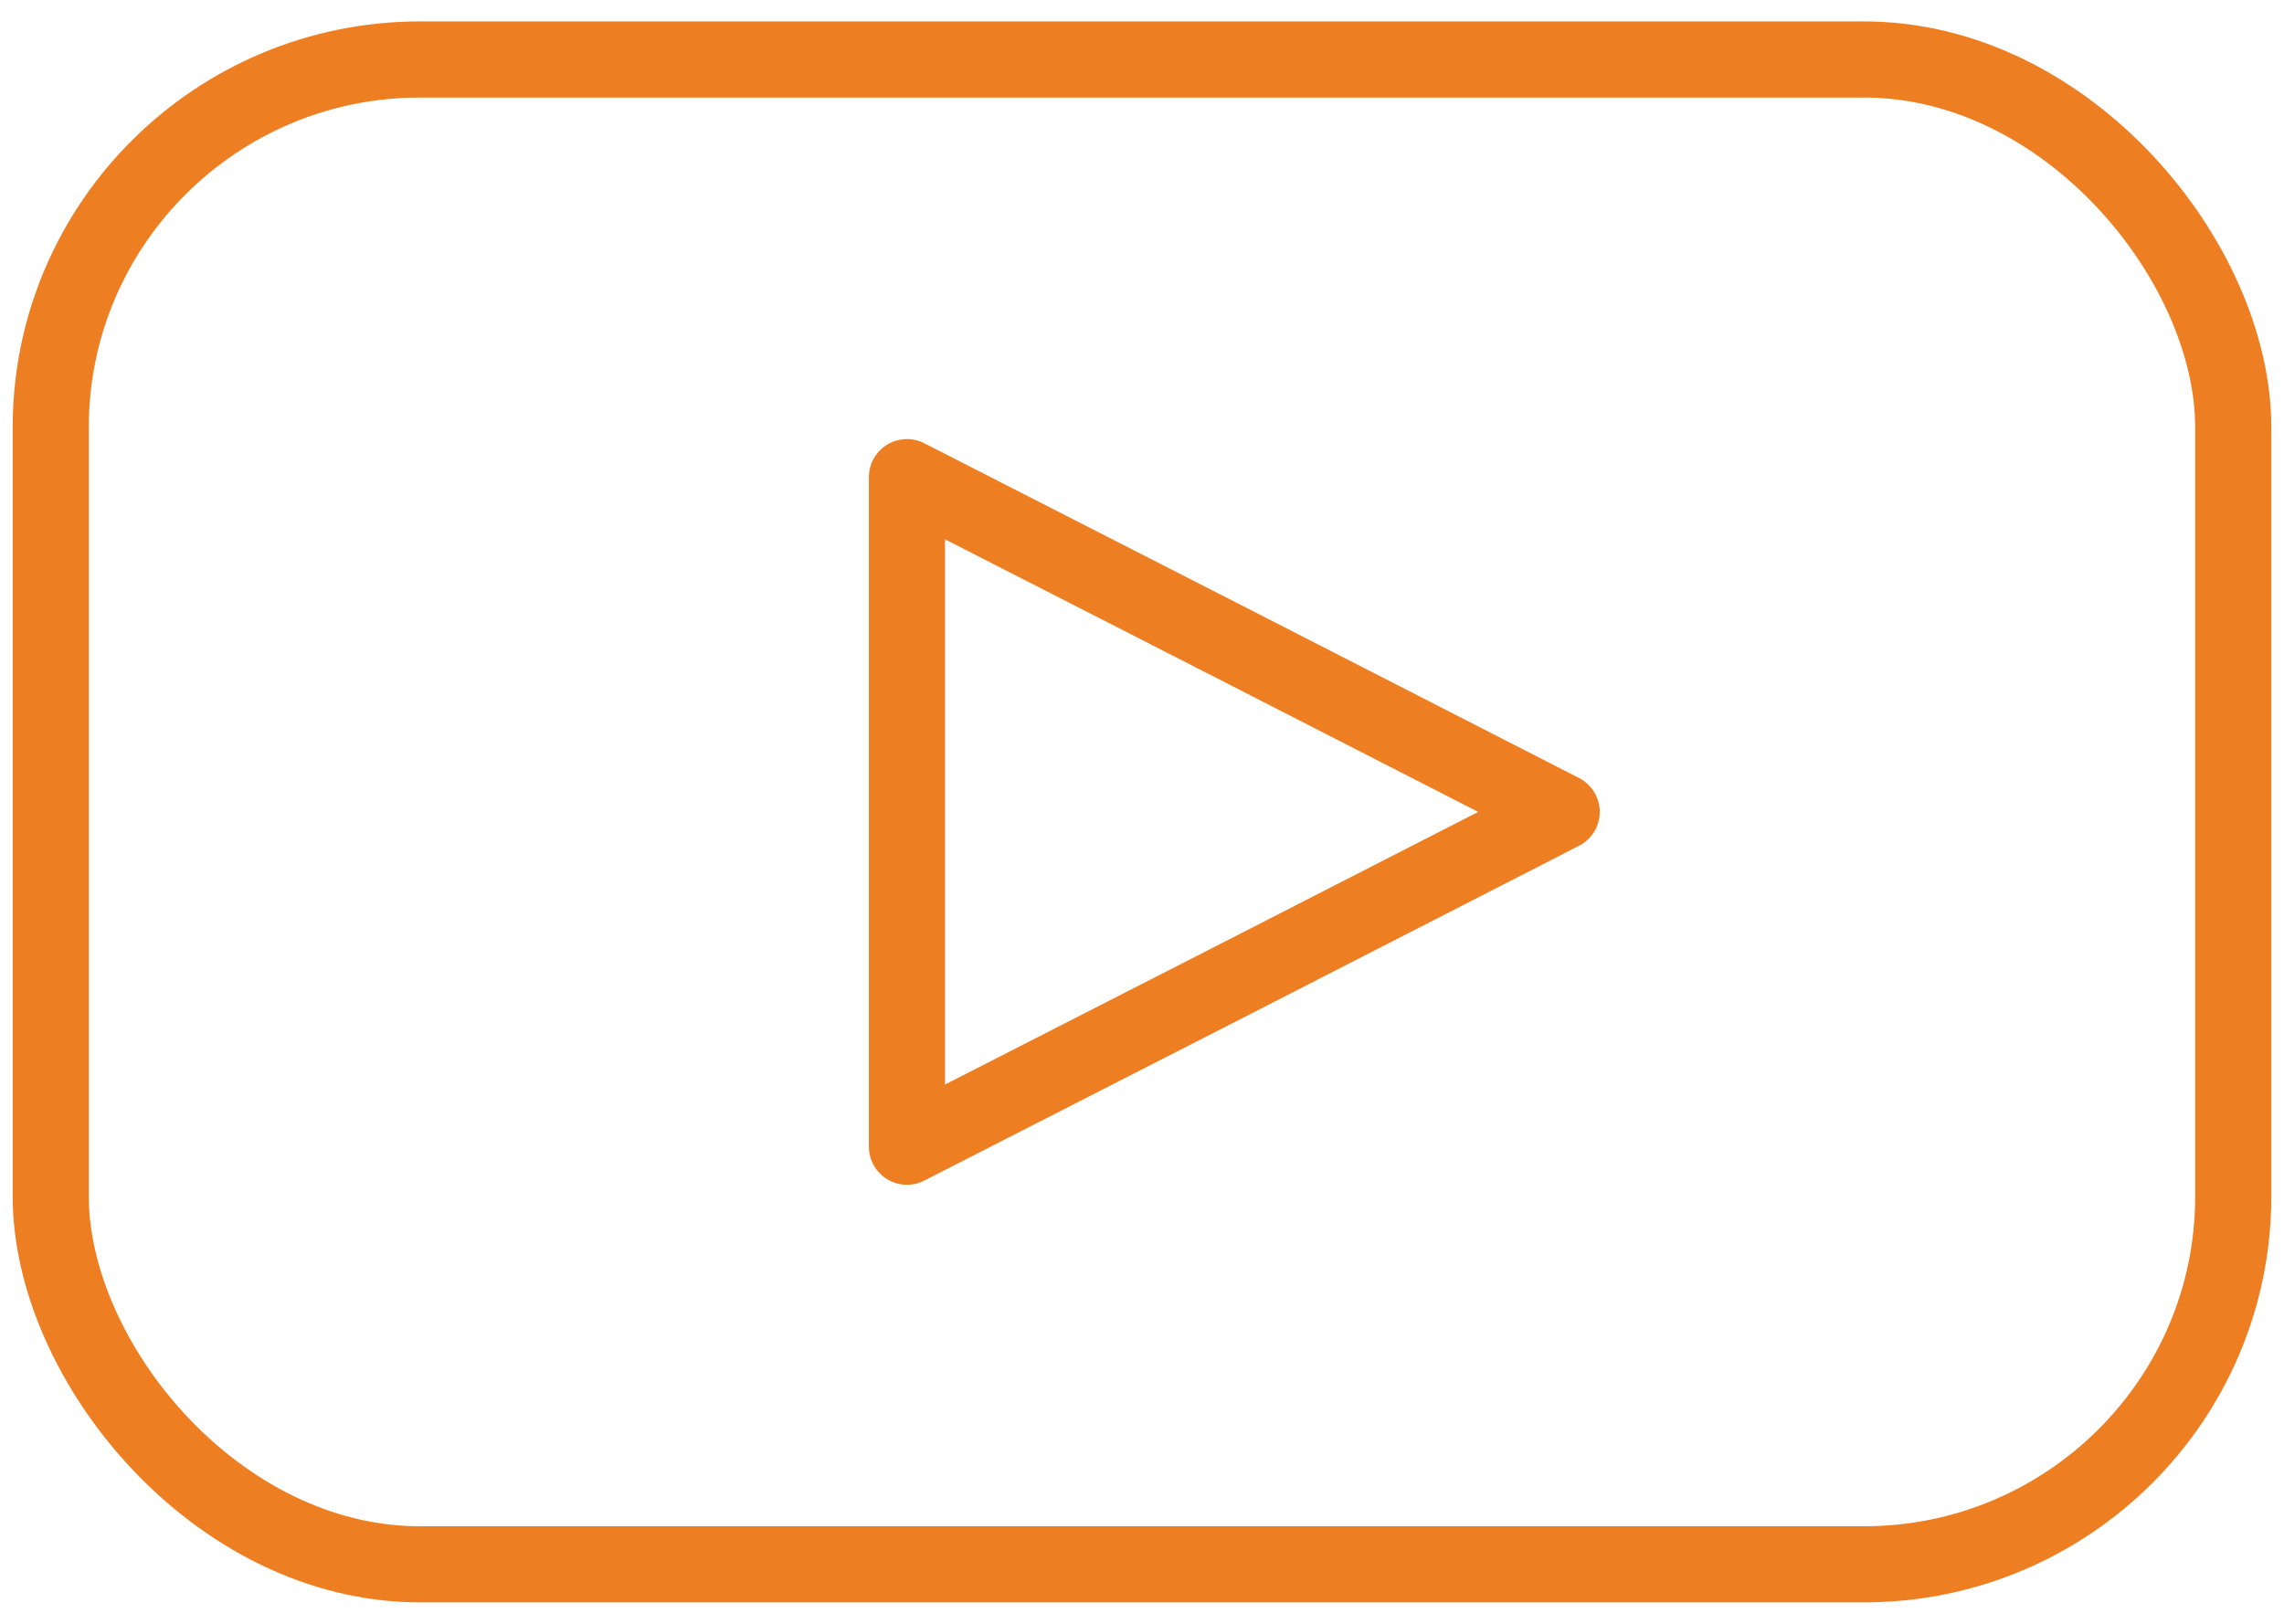
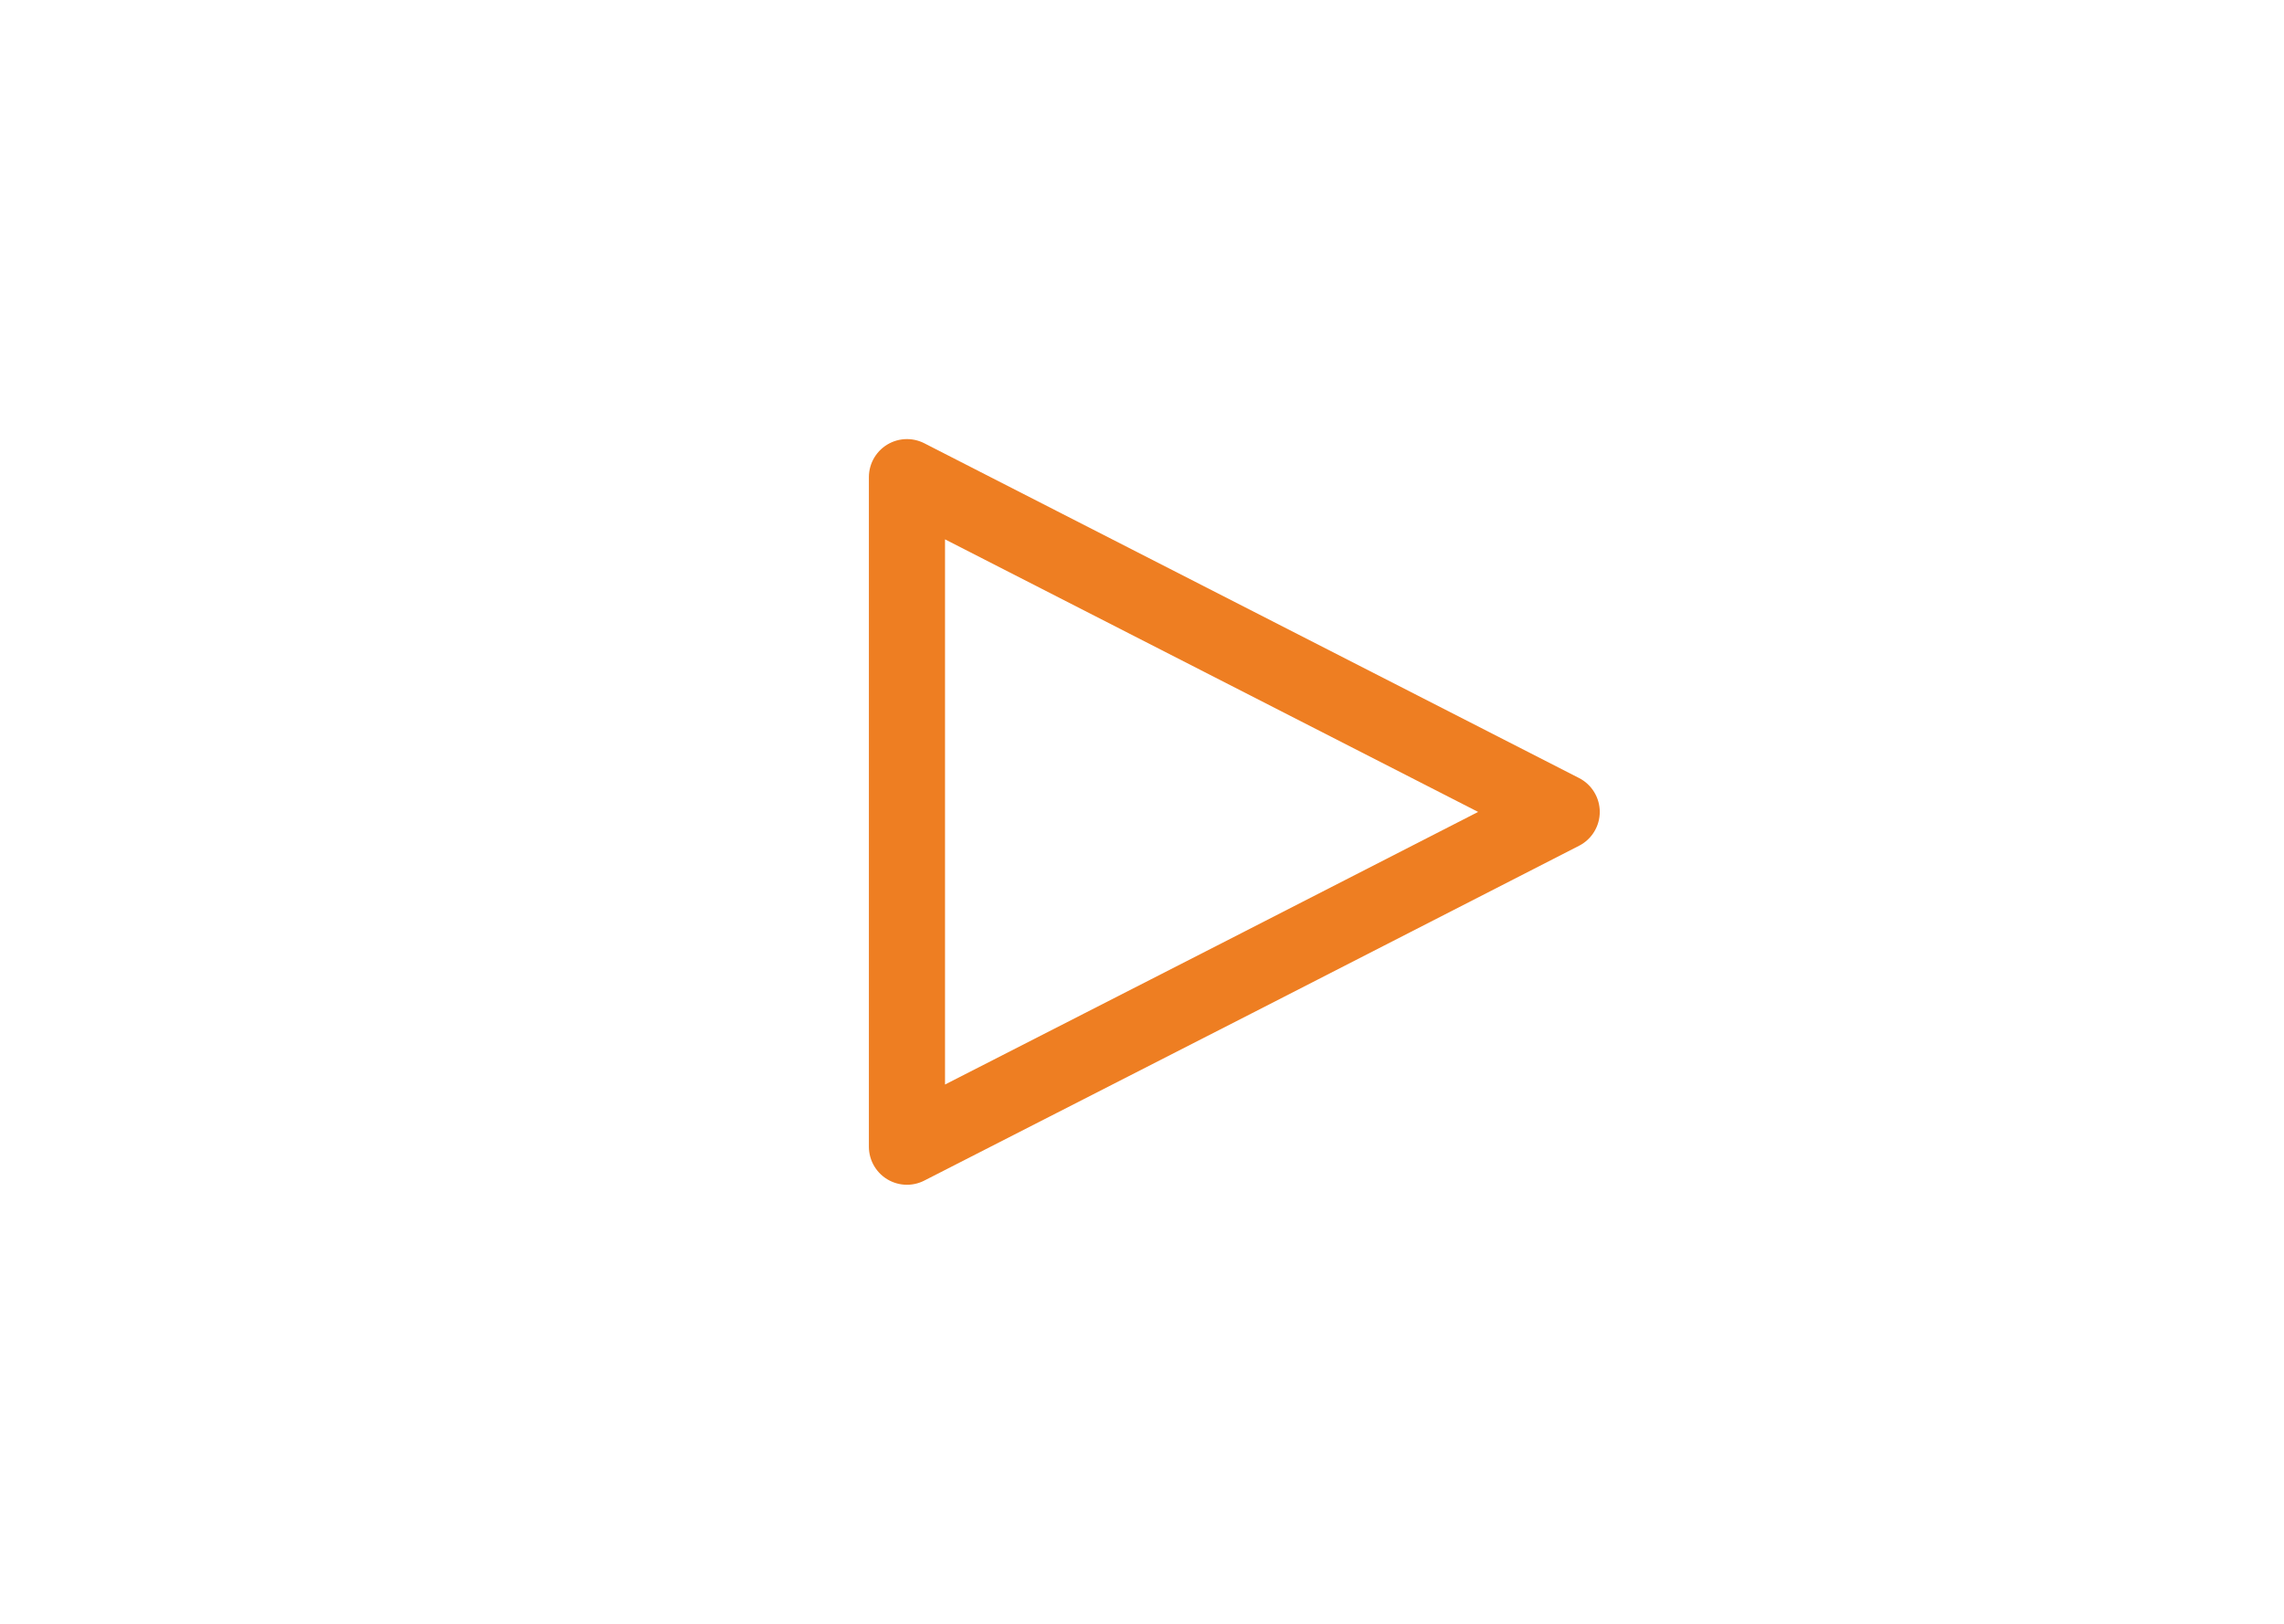
<svg xmlns="http://www.w3.org/2000/svg" width="45" height="32" viewBox="0 0 45 32" fill="none">
-   <path fill-rule="evenodd" clip-rule="evenodd" d="M30.769 16L24.319 19.303L17.869 22.598V9.403L24.319 12.698L30.769 16Z" stroke="#EE7E22" stroke-width="1.5" stroke-linecap="round" stroke-linejoin="round" />
-   <path fill-rule="evenodd" clip-rule="evenodd" d="M8.277 1.172H36.723C40.741 1.172 44 5.175 44 8.421V23.578C44 27.581 40.741 30.828 36.723 30.828H8.277C4.259 30.828 1 26.825 1 23.578V8.421C1 4.418 4.259 1.172 8.277 1.172Z" stroke="#EE7E22" stroke-width="1.5" stroke-linecap="round" stroke-linejoin="round" />
+   <path fill-rule="evenodd" clip-rule="evenodd" d="M30.769 16L24.319 19.303L17.869 22.598V9.403L30.769 16Z" stroke="#EE7E22" stroke-width="1.5" stroke-linecap="round" stroke-linejoin="round" />
</svg>